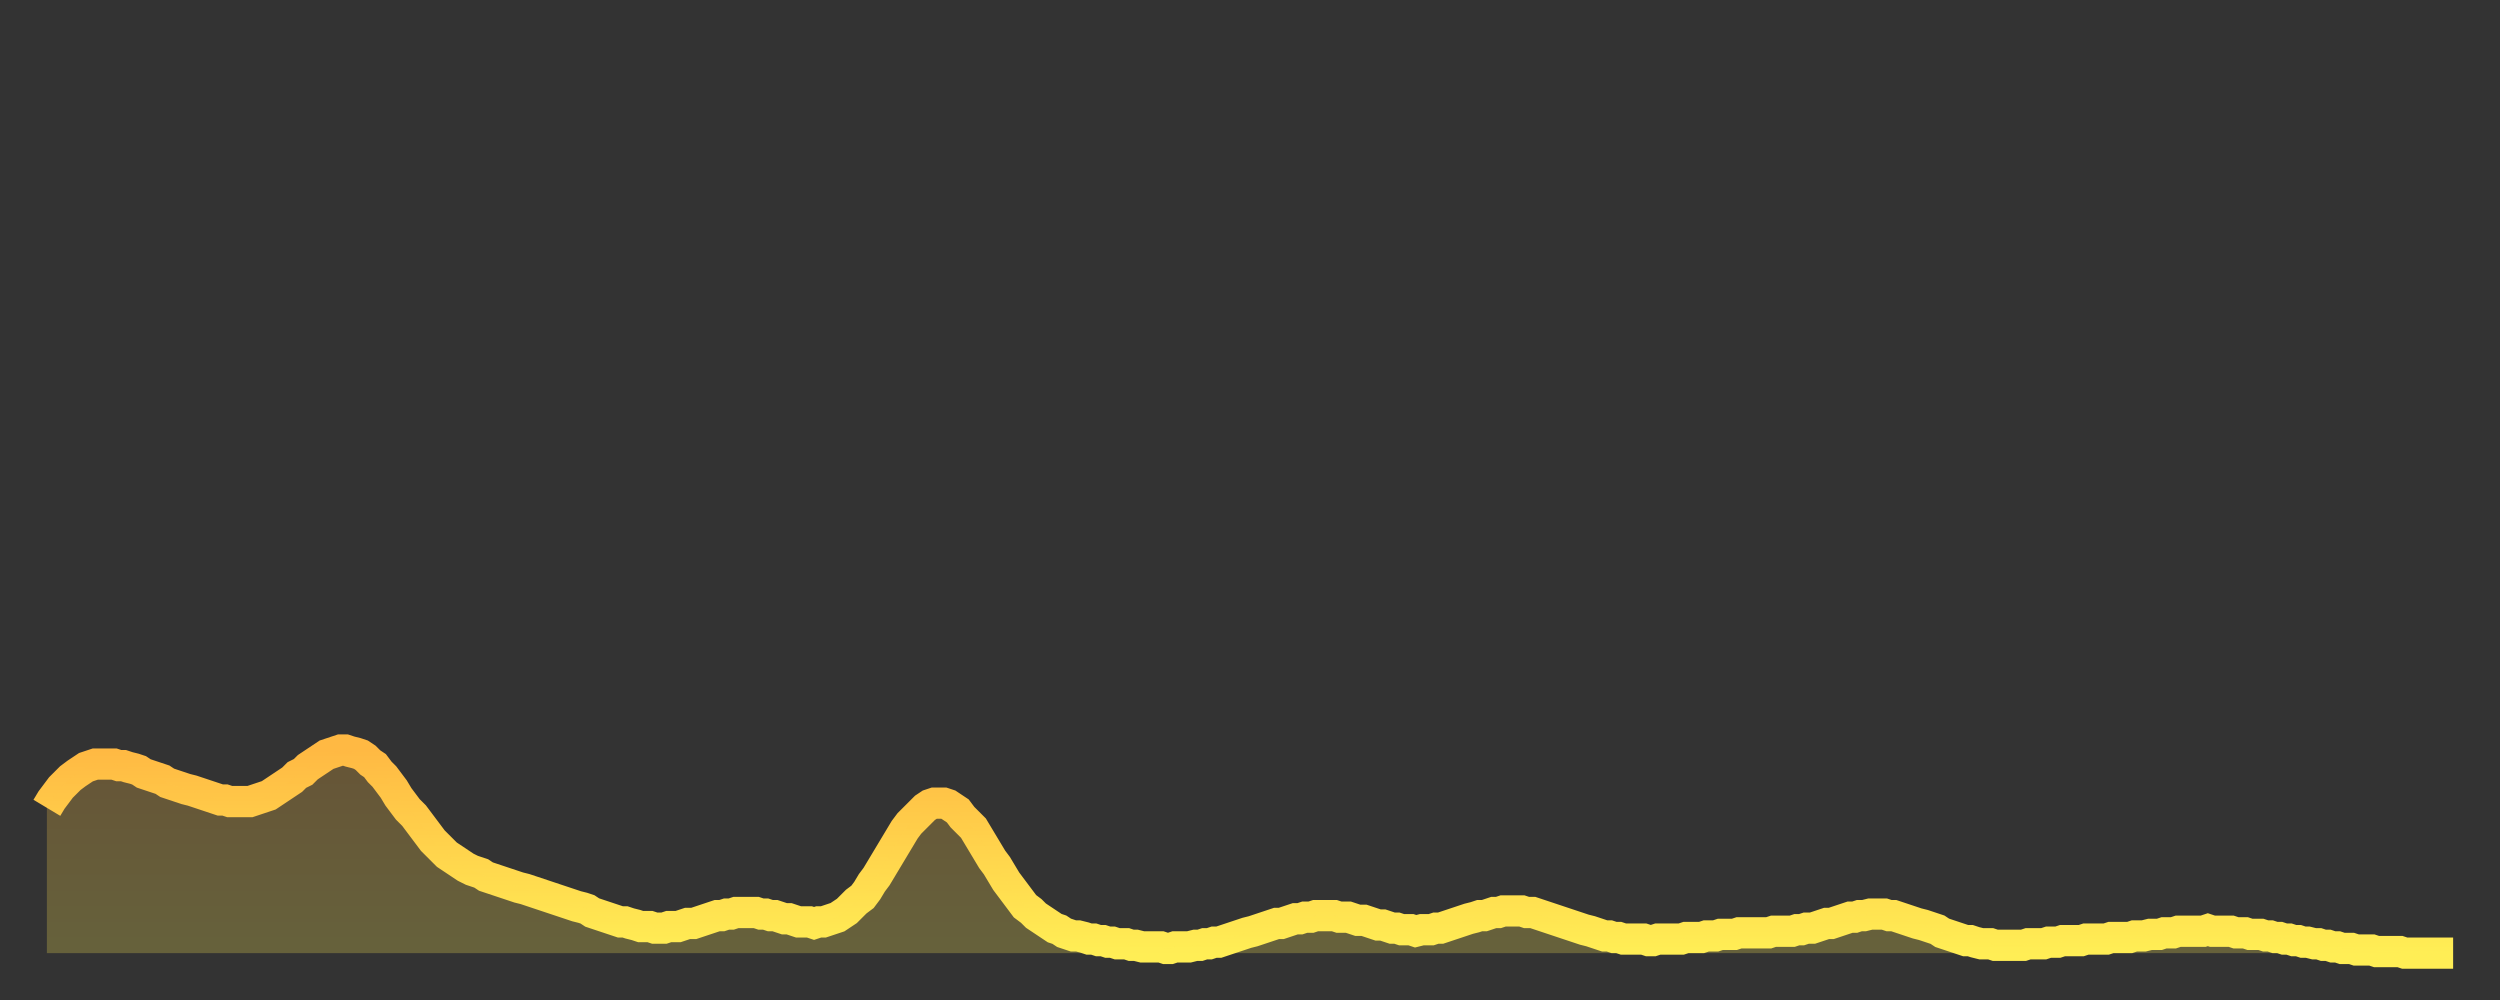
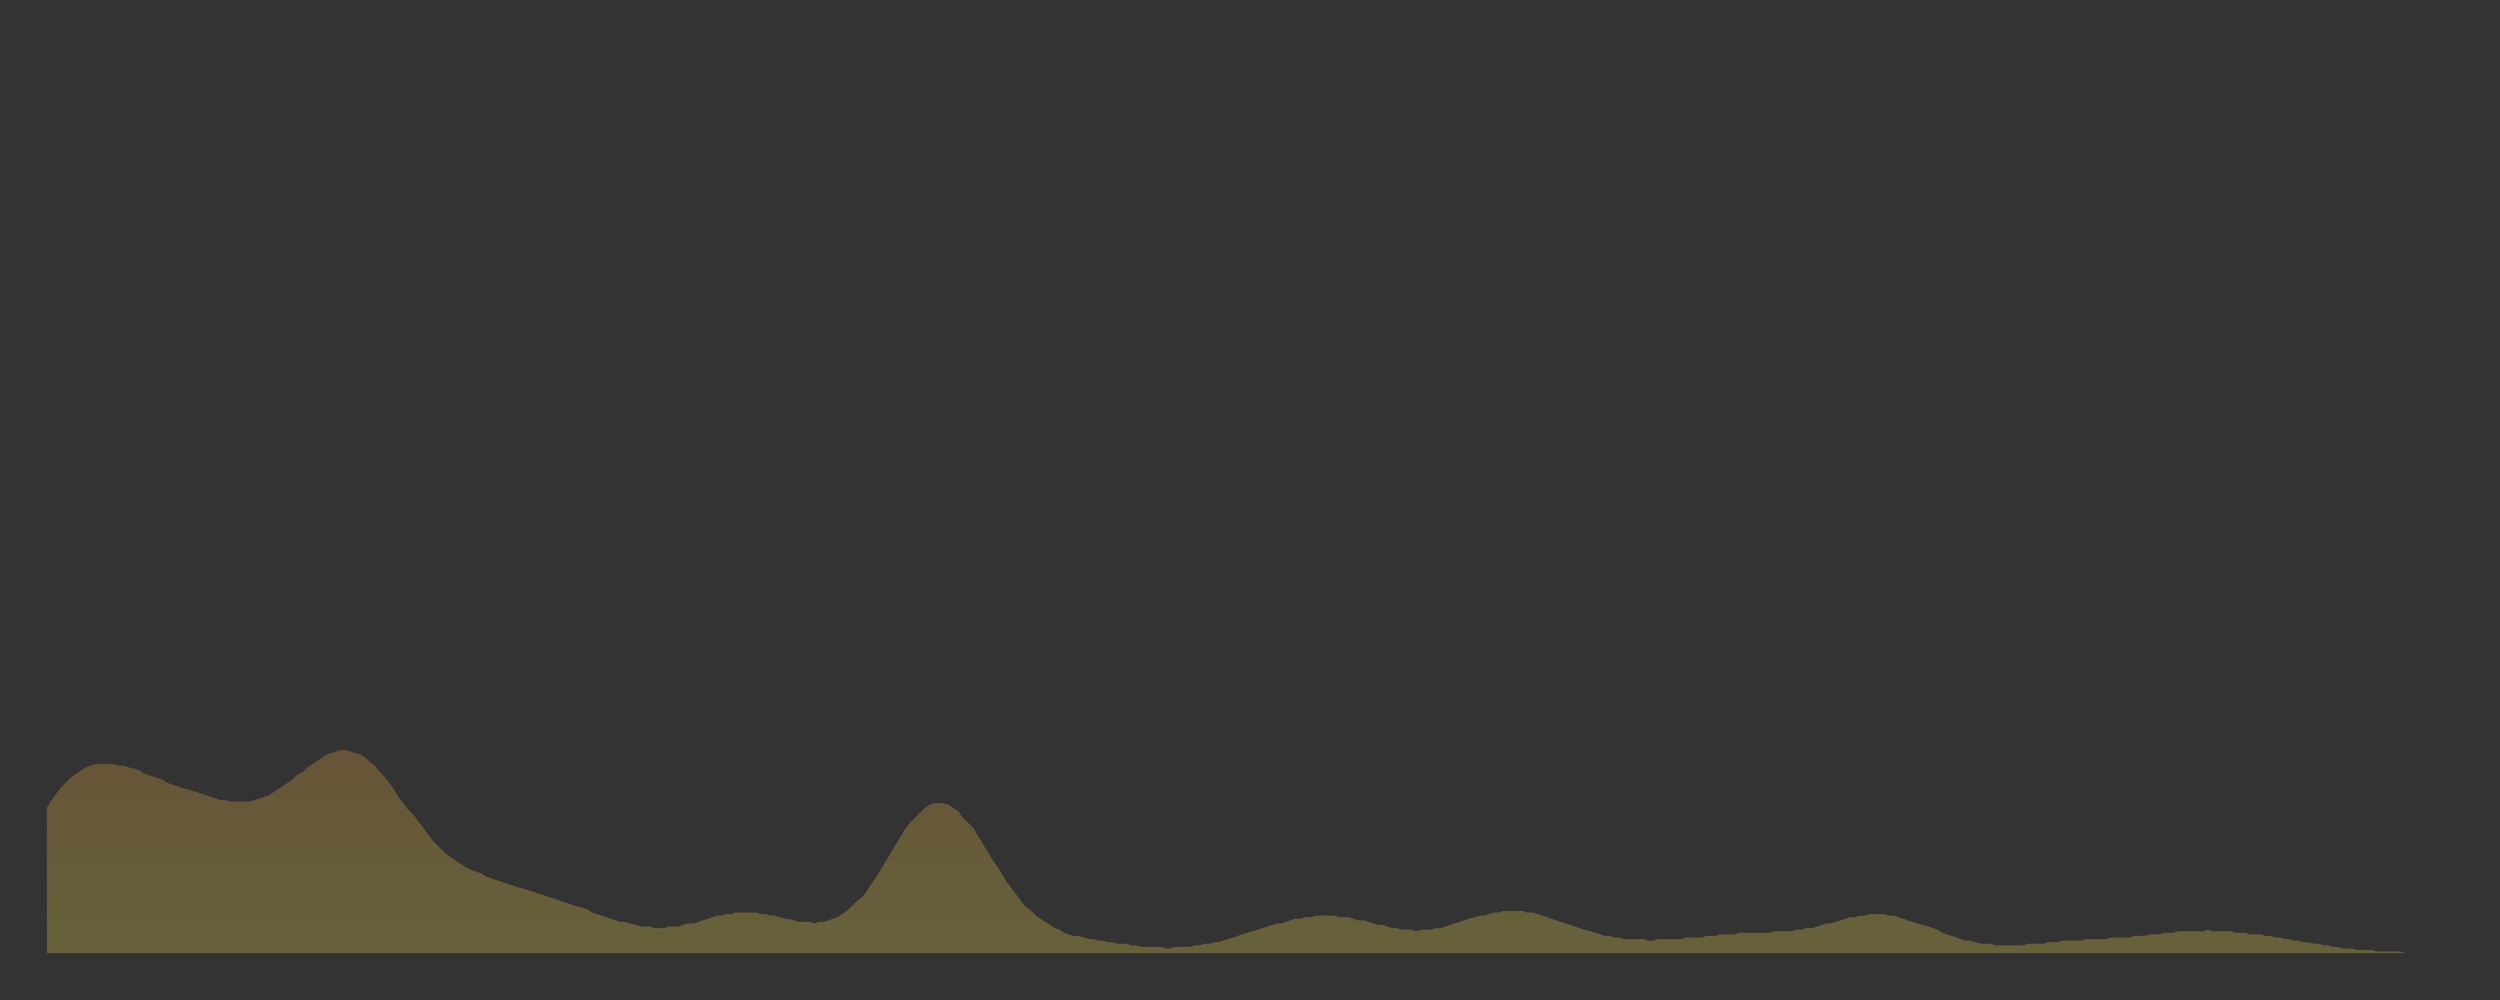
<svg xmlns="http://www.w3.org/2000/svg" baseProfile="full" height="64" version="1.1" width="160">
  <rect width="100%" height="100%" fill="#333333" stroke="none" />
  <defs>
    <linearGradient id="id882" x1="0" x2="0" y1="0" y2="1">
      <stop offset="0%" stop-color="#ffb943" />
      <stop offset="50%" stop-color="#ffd44c" />
      <stop offset="100%" stop-color="#ffee55" />
    </linearGradient>
  </defs>
  <g transform="translate(3,3)">
    <g>
-       <path d="M 0.0 48.7 L 0.3 48.2 0.6 47.8 0.9 47.4 1.2 47.1 1.5 46.8 1.9 46.5 2.2 46.3 2.5 46.1 2.8 46.0 3.1 45.9 3.4 45.9 3.7 45.9 4.0 45.9 4.3 45.9 4.6 46.0 4.9 46.0 5.2 46.1 5.6 46.2 5.9 46.3 6.2 46.5 6.5 46.6 6.8 46.7 7.1 46.8 7.4 46.9 7.7 47.1 8.0 47.2 8.3 47.3 8.6 47.4 8.9 47.5 9.3 47.6 9.6 47.7 9.9 47.8 10.2 47.9 10.5 48.0 10.8 48.1 11.1 48.2 11.4 48.2 11.7 48.3 12.0 48.3 12.3 48.3 12.7 48.3 13.0 48.3 13.3 48.2 13.6 48.1 13.9 48.0 14.2 47.9 14.5 47.7 14.8 47.5 15.1 47.3 15.4 47.1 15.7 46.9 16.0 46.6 16.4 46.4 16.7 46.1 17.0 45.9 17.3 45.7 17.6 45.5 17.9 45.3 18.2 45.2 18.5 45.1 18.8 45.0 19.1 45.0 19.4 45.1 19.8 45.2 20.1 45.3 20.4 45.5 20.7 45.8 21.0 46.0 21.3 46.4 21.6 46.7 21.9 47.1 22.2 47.5 22.5 48.0 22.8 48.4 23.1 48.8 23.5 49.2 23.8 49.6 24.1 50.0 24.4 50.4 24.7 50.8 25.0 51.1 25.3 51.4 25.6 51.7 25.9 51.9 26.2 52.1 26.5 52.3 26.8 52.5 27.2 52.7 27.5 52.8 27.8 52.9 28.1 53.1 28.4 53.2 28.7 53.3 29.0 53.4 29.3 53.5 29.6 53.6 29.9 53.7 30.2 53.8 30.6 53.9 30.9 54.0 31.2 54.1 31.5 54.2 31.8 54.3 32.1 54.4 32.4 54.5 32.7 54.6 33.0 54.7 33.3 54.8 33.6 54.9 33.9 55.0 34.3 55.1 34.6 55.2 34.9 55.4 35.2 55.5 35.5 55.6 35.8 55.7 36.1 55.8 36.4 55.9 36.7 56.0 37.0 56.0 37.3 56.1 37.7 56.2 38.0 56.3 38.3 56.3 38.6 56.3 38.9 56.4 39.2 56.4 39.5 56.4 39.8 56.3 40.1 56.3 40.4 56.3 40.7 56.2 41.0 56.1 41.4 56.1 41.7 56.0 42.0 55.9 42.3 55.8 42.6 55.7 42.9 55.6 43.2 55.6 43.5 55.5 43.8 55.5 44.1 55.4 44.4 55.4 44.7 55.4 45.1 55.4 45.4 55.4 45.7 55.5 46.0 55.5 46.3 55.6 46.6 55.6 46.9 55.7 47.2 55.8 47.5 55.8 47.8 55.9 48.1 56.0 48.5 56.0 48.8 56.0 49.1 56.1 49.4 56.0 49.7 56.0 50.0 55.9 50.3 55.8 50.6 55.7 50.9 55.5 51.2 55.3 51.5 55.0 51.8 54.7 52.2 54.4 52.5 54.0 52.8 53.5 53.1 53.1 53.4 52.6 53.7 52.1 54.0 51.6 54.3 51.1 54.6 50.6 54.9 50.1 55.2 49.7 55.6 49.3 55.9 49.0 56.2 48.7 56.5 48.5 56.8 48.4 57.1 48.4 57.4 48.4 57.7 48.5 58.0 48.7 58.3 48.9 58.6 49.3 58.9 49.6 59.3 50.0 59.6 50.5 59.9 51.0 60.2 51.5 60.5 52.0 60.8 52.4 61.1 52.9 61.4 53.4 61.7 53.8 62.0 54.2 62.3 54.6 62.6 55.0 63.0 55.3 63.3 55.6 63.6 55.8 63.9 56.0 64.2 56.2 64.5 56.4 64.8 56.5 65.1 56.7 65.4 56.8 65.7 56.9 66.0 56.9 66.4 57.0 66.7 57.1 67.0 57.1 67.3 57.2 67.6 57.2 67.9 57.3 68.2 57.3 68.5 57.4 68.8 57.4 69.1 57.4 69.4 57.5 69.7 57.5 70.1 57.6 70.4 57.6 70.7 57.6 71.0 57.6 71.3 57.6 71.6 57.7 71.9 57.7 72.2 57.6 72.5 57.6 72.8 57.6 73.1 57.6 73.5 57.5 73.8 57.5 74.1 57.4 74.4 57.4 74.7 57.3 75.0 57.3 75.3 57.2 75.6 57.1 75.9 57.0 76.2 56.9 76.5 56.8 76.8 56.7 77.2 56.6 77.5 56.5 77.8 56.4 78.1 56.3 78.4 56.2 78.7 56.1 79.0 56.1 79.3 56.0 79.6 55.9 79.9 55.8 80.2 55.8 80.5 55.7 80.9 55.7 81.2 55.6 81.5 55.6 81.8 55.6 82.1 55.6 82.4 55.6 82.7 55.7 83.0 55.7 83.3 55.7 83.6 55.8 83.9 55.9 84.3 55.9 84.6 56.0 84.9 56.1 85.2 56.2 85.5 56.2 85.8 56.3 86.1 56.4 86.4 56.4 86.7 56.5 87.0 56.5 87.3 56.5 87.6 56.6 88.0 56.5 88.3 56.5 88.6 56.5 88.9 56.4 89.2 56.4 89.5 56.3 89.8 56.2 90.1 56.1 90.4 56.0 90.7 55.9 91.0 55.8 91.4 55.7 91.7 55.6 92.0 55.6 92.3 55.5 92.6 55.4 92.9 55.4 93.2 55.3 93.5 55.3 93.8 55.3 94.1 55.3 94.4 55.3 94.7 55.4 95.1 55.4 95.4 55.5 95.7 55.6 96.0 55.7 96.3 55.8 96.6 55.9 96.9 56.0 97.2 56.1 97.5 56.2 97.8 56.3 98.1 56.4 98.4 56.5 98.8 56.6 99.1 56.7 99.4 56.8 99.7 56.9 100.0 56.9 100.3 57.0 100.6 57.0 100.9 57.1 101.2 57.1 101.5 57.1 101.8 57.1 102.2 57.1 102.5 57.2 102.8 57.2 103.1 57.1 103.4 57.1 103.7 57.1 104.0 57.1 104.3 57.1 104.6 57.1 104.9 57.0 105.2 57.0 105.5 57.0 105.9 57.0 106.2 56.9 106.5 56.9 106.8 56.9 107.1 56.8 107.4 56.8 107.7 56.8 108.0 56.8 108.3 56.7 108.6 56.7 108.9 56.7 109.3 56.7 109.6 56.7 109.9 56.7 110.2 56.7 110.5 56.6 110.8 56.6 111.1 56.6 111.4 56.6 111.7 56.6 112.0 56.5 112.3 56.5 112.6 56.4 113.0 56.4 113.3 56.3 113.6 56.2 113.9 56.1 114.2 56.1 114.5 56.0 114.8 55.9 115.1 55.8 115.4 55.7 115.7 55.7 116.0 55.6 116.3 55.6 116.7 55.5 117.0 55.5 117.3 55.5 117.6 55.5 117.9 55.6 118.2 55.6 118.5 55.7 118.8 55.8 119.1 55.9 119.4 56.0 119.7 56.1 120.1 56.2 120.4 56.3 120.7 56.4 121.0 56.5 121.3 56.7 121.6 56.8 121.9 56.9 122.2 57.0 122.5 57.1 122.8 57.2 123.1 57.2 123.4 57.3 123.8 57.4 124.1 57.4 124.4 57.4 124.7 57.5 125.0 57.5 125.3 57.5 125.6 57.5 125.9 57.5 126.2 57.5 126.5 57.5 126.8 57.4 127.2 57.4 127.5 57.4 127.8 57.4 128.1 57.3 128.4 57.3 128.7 57.3 129.0 57.2 129.3 57.2 129.6 57.2 129.9 57.2 130.2 57.2 130.5 57.1 130.9 57.1 131.2 57.1 131.5 57.1 131.8 57.1 132.1 57.0 132.4 57.0 132.7 57.0 133.0 57.0 133.3 57.0 133.6 56.9 133.9 56.9 134.2 56.9 134.6 56.8 134.9 56.8 135.2 56.8 135.5 56.7 135.8 56.7 136.1 56.7 136.4 56.6 136.7 56.6 137.0 56.6 137.3 56.6 137.6 56.6 138.0 56.6 138.3 56.5 138.6 56.6 138.9 56.6 139.2 56.6 139.5 56.6 139.8 56.6 140.1 56.7 140.4 56.7 140.7 56.7 141.0 56.8 141.3 56.8 141.7 56.8 142.0 56.9 142.3 56.9 142.6 57.0 142.9 57.0 143.2 57.1 143.5 57.1 143.8 57.2 144.1 57.2 144.4 57.3 144.7 57.3 145.1 57.4 145.4 57.4 145.7 57.5 146.0 57.5 146.3 57.6 146.6 57.6 146.9 57.7 147.2 57.7 147.5 57.7 147.8 57.8 148.1 57.8 148.4 57.8 148.8 57.8 149.1 57.9 149.4 57.9 149.7 57.9 150.0 57.9 150.3 57.9 150.6 57.9 150.9 58.0 151.2 58.0 151.5 58.0 151.8 58.0 152.1 58.0 152.5 58.0 152.8 58.0 153.1 58.0 153.4 58.0 153.7 58.0 154.0 58.0" fill="none" id="graph-curve" opacity="1" stroke="url(#id882)" stroke-width="2" />
      <path d="M 0 58 L 0.0 48.7 0.3 48.2 0.6 47.8 0.9 47.4 1.2 47.1 1.5 46.8 1.9 46.5 2.2 46.3 2.5 46.1 2.8 46.0 3.1 45.9 3.4 45.9 3.7 45.9 4.0 45.9 4.3 45.9 4.6 46.0 4.9 46.0 5.2 46.1 5.6 46.2 5.9 46.3 6.2 46.5 6.5 46.6 6.8 46.7 7.1 46.8 7.4 46.9 7.7 47.1 8.0 47.2 8.3 47.3 8.6 47.4 8.9 47.5 9.3 47.6 9.6 47.7 9.9 47.8 10.2 47.9 10.5 48.0 10.8 48.1 11.1 48.2 11.4 48.2 11.7 48.3 12.0 48.3 12.3 48.3 12.7 48.3 13.0 48.3 13.3 48.2 13.6 48.1 13.9 48.0 14.2 47.9 14.5 47.7 14.8 47.5 15.1 47.3 15.4 47.1 15.7 46.9 16.0 46.6 16.4 46.4 16.7 46.1 17.0 45.9 17.3 45.7 17.6 45.5 17.9 45.3 18.2 45.2 18.5 45.1 18.8 45.0 19.1 45.0 19.4 45.1 19.8 45.2 20.1 45.3 20.4 45.5 20.7 45.8 21.0 46.0 21.3 46.4 21.6 46.7 21.9 47.1 22.2 47.5 22.5 48.0 22.8 48.4 23.1 48.8 23.5 49.2 23.8 49.6 24.1 50.0 24.4 50.4 24.7 50.8 25.0 51.1 25.3 51.4 25.6 51.7 25.9 51.9 26.2 52.1 26.5 52.3 26.8 52.5 27.2 52.7 27.5 52.8 27.8 52.9 28.1 53.1 28.4 53.2 28.7 53.3 29.0 53.4 29.3 53.5 29.6 53.6 29.9 53.7 30.2 53.8 30.6 53.9 30.9 54.0 31.2 54.1 31.5 54.2 31.8 54.3 32.1 54.4 32.4 54.5 32.7 54.6 33.0 54.7 33.3 54.8 33.6 54.9 33.9 55.0 34.3 55.1 34.6 55.2 34.9 55.4 35.2 55.5 35.5 55.6 35.8 55.7 36.1 55.8 36.4 55.9 36.7 56.0 37.0 56.0 37.3 56.1 37.7 56.2 38.0 56.3 38.3 56.3 38.6 56.3 38.9 56.4 39.2 56.4 39.5 56.4 39.8 56.3 40.1 56.3 40.4 56.3 40.7 56.2 41.0 56.1 41.4 56.1 41.7 56.0 42.0 55.9 42.3 55.8 42.6 55.7 42.9 55.6 43.2 55.6 43.5 55.5 43.8 55.5 44.1 55.4 44.4 55.4 44.7 55.4 45.1 55.4 45.4 55.4 45.7 55.5 46.0 55.5 46.3 55.6 46.6 55.6 46.9 55.7 47.2 55.8 47.5 55.8 47.8 55.9 48.1 56.0 48.5 56.0 48.8 56.0 49.1 56.1 49.4 56.0 49.7 56.0 50.0 55.9 50.3 55.8 50.6 55.7 50.9 55.5 51.2 55.3 51.5 55.0 51.8 54.7 52.2 54.4 52.5 54.0 52.8 53.5 53.1 53.1 53.4 52.6 53.7 52.1 54.0 51.6 54.3 51.1 54.6 50.6 54.9 50.1 55.2 49.7 55.6 49.3 55.9 49.0 56.2 48.7 56.5 48.5 56.8 48.4 57.1 48.4 57.4 48.4 57.7 48.5 58.0 48.7 58.3 48.9 58.6 49.3 58.9 49.6 59.3 50.0 59.6 50.5 59.9 51.0 60.2 51.5 60.5 52.0 60.8 52.4 61.1 52.9 61.4 53.4 61.7 53.8 62.0 54.2 62.3 54.6 62.6 55.0 63.0 55.3 63.3 55.6 63.6 55.8 63.9 56.0 64.2 56.2 64.5 56.4 64.8 56.5 65.1 56.7 65.4 56.8 65.7 56.9 66.0 56.9 66.4 57.0 66.7 57.1 67.0 57.1 67.3 57.2 67.6 57.2 67.9 57.3 68.2 57.3 68.5 57.4 68.8 57.4 69.1 57.4 69.4 57.5 69.7 57.5 70.1 57.6 70.4 57.6 70.7 57.6 71.0 57.6 71.3 57.6 71.6 57.7 71.9 57.7 72.2 57.6 72.5 57.6 72.8 57.6 73.1 57.6 73.5 57.5 73.8 57.5 74.1 57.4 74.4 57.4 74.7 57.3 75.0 57.3 75.3 57.2 75.6 57.1 75.9 57.0 76.2 56.9 76.5 56.8 76.8 56.7 77.2 56.6 77.5 56.5 77.8 56.4 78.1 56.3 78.4 56.2 78.7 56.1 79.0 56.1 79.3 56.0 79.6 55.9 79.9 55.8 80.2 55.8 80.5 55.7 80.9 55.7 81.2 55.6 81.5 55.6 81.8 55.6 82.1 55.6 82.4 55.6 82.7 55.7 83.0 55.7 83.3 55.7 83.6 55.8 83.9 55.9 84.3 55.9 84.6 56.0 84.9 56.1 85.2 56.2 85.5 56.2 85.8 56.3 86.1 56.4 86.4 56.4 86.7 56.5 87.0 56.5 87.3 56.5 87.6 56.6 88.0 56.5 88.3 56.5 88.6 56.5 88.9 56.4 89.2 56.4 89.5 56.3 89.8 56.2 90.1 56.1 90.4 56.0 90.7 55.9 91.0 55.8 91.4 55.7 91.7 55.6 92.0 55.6 92.3 55.5 92.6 55.4 92.9 55.4 93.2 55.3 93.5 55.3 93.8 55.3 94.1 55.3 94.4 55.3 94.7 55.4 95.1 55.4 95.4 55.5 95.7 55.6 96.0 55.7 96.3 55.8 96.6 55.9 96.9 56.0 97.2 56.1 97.5 56.2 97.8 56.3 98.1 56.4 98.4 56.5 98.8 56.6 99.1 56.7 99.4 56.8 99.7 56.9 100.0 56.9 100.3 57.0 100.6 57.0 100.9 57.1 101.2 57.1 101.5 57.1 101.8 57.1 102.2 57.1 102.5 57.2 102.8 57.2 103.1 57.1 103.4 57.1 103.7 57.1 104.0 57.1 104.3 57.1 104.6 57.1 104.9 57.0 105.2 57.0 105.5 57.0 105.9 57.0 106.2 56.9 106.5 56.9 106.8 56.9 107.1 56.8 107.4 56.8 107.7 56.8 108.0 56.8 108.3 56.7 108.6 56.7 108.9 56.7 109.3 56.7 109.6 56.7 109.9 56.7 110.2 56.7 110.5 56.6 110.8 56.6 111.1 56.6 111.4 56.6 111.7 56.6 112.0 56.5 112.3 56.5 112.6 56.4 113.0 56.4 113.3 56.3 113.6 56.2 113.9 56.1 114.2 56.1 114.5 56.0 114.8 55.9 115.1 55.8 115.4 55.7 115.7 55.7 116.0 55.6 116.3 55.6 116.7 55.5 117.0 55.5 117.3 55.5 117.6 55.5 117.9 55.6 118.2 55.6 118.5 55.7 118.8 55.8 119.1 55.9 119.4 56.0 119.7 56.1 120.1 56.2 120.4 56.3 120.7 56.4 121.0 56.5 121.3 56.7 121.6 56.8 121.9 56.9 122.2 57.0 122.5 57.1 122.8 57.2 123.1 57.2 123.4 57.3 123.8 57.4 124.1 57.4 124.4 57.4 124.7 57.5 125.0 57.5 125.3 57.5 125.6 57.5 125.9 57.5 126.2 57.5 126.5 57.5 126.8 57.4 127.2 57.4 127.5 57.4 127.8 57.4 128.1 57.3 128.4 57.3 128.7 57.3 129.0 57.2 129.3 57.2 129.6 57.2 129.9 57.2 130.2 57.2 130.5 57.1 130.9 57.1 131.2 57.1 131.5 57.1 131.8 57.1 132.1 57.0 132.4 57.0 132.7 57.0 133.0 57.0 133.3 57.0 133.6 56.9 133.9 56.9 134.2 56.9 134.6 56.8 134.9 56.8 135.2 56.8 135.5 56.7 135.8 56.7 136.1 56.7 136.4 56.6 136.7 56.6 137.0 56.6 137.3 56.6 137.6 56.6 138.0 56.6 138.3 56.5 138.6 56.6 138.9 56.6 139.2 56.6 139.5 56.6 139.8 56.6 140.1 56.7 140.4 56.7 140.7 56.7 141.0 56.8 141.3 56.8 141.7 56.8 142.0 56.9 142.3 56.9 142.6 57.0 142.9 57.0 143.2 57.1 143.5 57.1 143.8 57.2 144.1 57.2 144.4 57.3 144.7 57.3 145.1 57.4 145.4 57.4 145.7 57.5 146.0 57.5 146.3 57.6 146.6 57.6 146.9 57.7 147.2 57.7 147.5 57.7 147.8 57.8 148.1 57.8 148.4 57.8 148.8 57.8 149.1 57.9 149.4 57.9 149.7 57.9 150.0 57.9 150.3 57.9 150.6 57.9 150.9 58.0 151.2 58.0 151.5 58.0 151.8 58.0 152.1 58.0 152.5 58.0 152.8 58.0 153.1 58.0 153.4 58.0 153.7 58.0 154.0 58.0 154 58" fill="url(#id882)" fill-opacity=".25" id="graph-shadow" />
    </g>
  </g>
</svg>